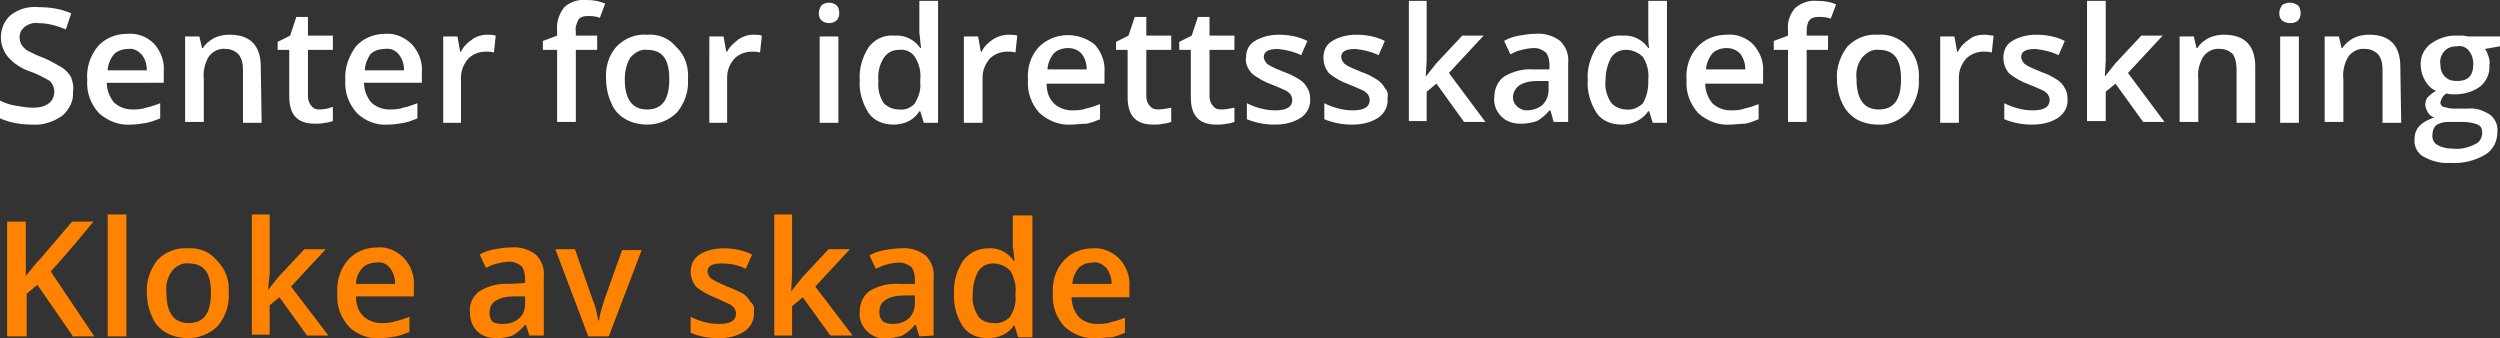
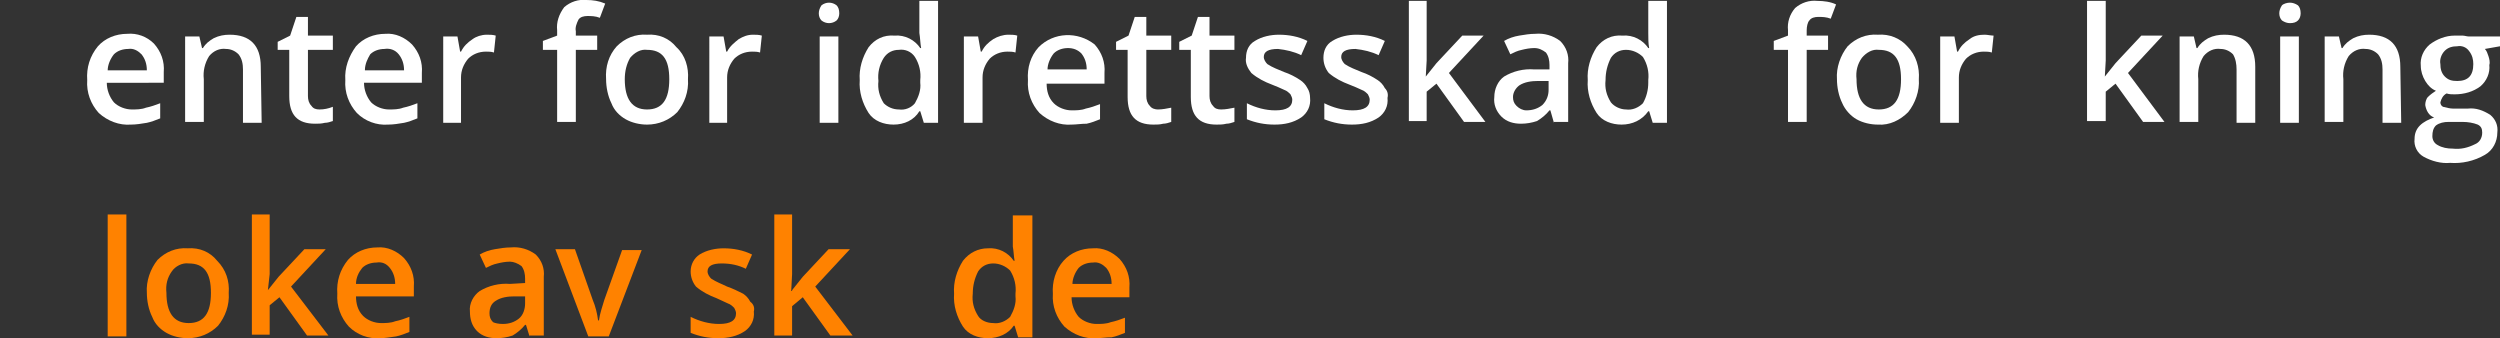
<svg xmlns="http://www.w3.org/2000/svg" version="1.1" id="Warstwa_1" x="0px" y="0px" viewBox="0 0 280.9 38" style="enable-background:new 0 0 280.9 38;" xml:space="preserve">
  <rect x="0" y="0" width="280.9" height="38" fill="#333333" stroke="none" />
  <style type="text/css">
	.st0{fill:#FFFFFF;}
	.st1{fill:#FF8200;}
</style>
  <title>Senter for idrettsskadeforskning logo</title>
  <g id="Warstwa_2_1_">
    <g id="Warstwa_1-2">
-       <path class="st0" d="M8.2,10.3C8.3,11.3,7.8,12.3,7,13c-1,0.7-2.2,1.1-3.4,1c-1.2,0-2.5-0.2-3.6-0.7v-2c0.6,0.3,1.2,0.5,1.9,0.6    c0.6,0.1,1.2,0.2,1.8,0.2c0.6,0,1.3-0.1,1.8-0.5c0.4-0.3,0.6-0.8,0.6-1.3c0-0.5-0.2-0.9-0.5-1.2C4.9,8.7,4.2,8.3,3.3,8    C2.4,7.7,1.5,7.1,0.9,6.4C0.4,5.8,0.1,5,0.1,4.2c0-1,0.4-1.9,1.1-2.5c0.9-0.7,2-1,3.1-0.9C5.6,0.8,6.9,1,8,1.5L7.4,3.3    c-1-0.4-2-0.7-3.1-0.7C3.8,2.5,3.2,2.7,2.8,3C2.4,3.3,2.2,3.7,2.2,4.2c0,0.3,0.1,0.6,0.2,0.8c0.2,0.3,0.4,0.5,0.7,0.7    C3.7,6,4.3,6.3,4.9,6.5C5.6,6.8,6.3,7.2,7,7.6c0.4,0.3,0.8,0.7,1,1.1C8.2,9.3,8.3,9.8,8.2,10.3z" />
      <path class="st0" d="M14.7,14c-1.3,0.1-2.6-0.4-3.6-1.3c-0.9-1-1.4-2.3-1.3-3.7c-0.1-1.4,0.3-2.7,1.2-3.8c0.8-0.9,2-1.4,3.3-1.4    c1.1-0.1,2.2,0.3,3,1.1c0.8,0.9,1.2,2,1.1,3.2v1.2H12c0,0.8,0.3,1.6,0.8,2.2c0.5,0.5,1.3,0.8,2,0.8c0.5,0,1.1,0,1.6-0.2    c0.5-0.1,1.1-0.3,1.6-0.5v1.7c-0.5,0.2-1,0.4-1.5,0.5C15.9,13.9,15.3,14,14.7,14z M14.4,5.5c-0.6,0-1.2,0.2-1.6,0.6    c-0.4,0.5-0.7,1.2-0.7,1.8h4.4c0-0.7-0.2-1.3-0.6-1.8C15.5,5.7,15,5.4,14.4,5.5L14.4,5.5z" />
      <path class="st0" d="M29.4,13.8h-2.1v-6c0-0.6-0.1-1.2-0.5-1.7c-0.4-0.4-0.9-0.6-1.4-0.6c-0.7-0.1-1.4,0.2-1.9,0.8    c-0.5,0.8-0.7,1.7-0.6,2.6v4.8h-2.1V4.1h1.6l0.3,1.3h0.1c0.3-0.5,0.7-0.8,1.2-1.1c0.6-0.3,1.2-0.4,1.8-0.4c2.3,0,3.5,1.2,3.5,3.6    L29.4,13.8z" />
      <path class="st0" d="M35.9,12.3c0.5,0,1-0.1,1.5-0.3v1.6c-0.3,0.1-0.6,0.2-0.9,0.2c-0.4,0.1-0.7,0.1-1.1,0.1c-2,0-2.9-1-2.9-3.1    V5.6h-1.3V4.7L32.6,4l0.7-2.1h1.3v2.1h2.8v1.6h-2.8v5.2c0,0.4,0.1,0.8,0.4,1.1C35.2,12.2,35.5,12.3,35.9,12.3z" />
      <path class="st0" d="M43.6,14c-1.3,0.1-2.6-0.4-3.5-1.3c-0.9-1-1.4-2.3-1.3-3.7c-0.1-1.4,0.4-2.7,1.2-3.8c0.8-0.9,2-1.4,3.3-1.4    c1.1-0.1,2.2,0.4,3,1.2c0.8,0.9,1.2,2,1.1,3.2v1.1h-6.5c0,0.8,0.3,1.6,0.8,2.2c0.5,0.5,1.3,0.8,2,0.8c0.5,0,1.1,0,1.6-0.2    c0.5-0.1,1.1-0.3,1.6-0.5v1.7c-0.5,0.2-1,0.4-1.5,0.5C44.8,13.9,44.2,14,43.6,14z M43.2,5.5c-0.6,0-1.2,0.2-1.6,0.6    C41.3,6.6,41,7.2,41,7.9h4.4c0-0.7-0.2-1.3-0.6-1.8C44.4,5.6,43.8,5.4,43.2,5.5L43.2,5.5z" />
      <path class="st0" d="M54.7,3.9c0.3,0,0.7,0,1,0.1l-0.2,1.9c-0.3-0.1-0.6-0.1-0.9-0.1c-0.8,0-1.5,0.3-2,0.8    c-0.5,0.6-0.8,1.3-0.8,2.1v5.1h-2V4.1h1.6l0.3,1.7h0.1c0.3-0.6,0.7-1,1.3-1.4C53.5,4.1,54.1,3.9,54.7,3.9z" />
      <path class="st0" d="M67.1,5.6h-2.4v8.1h-2.1V5.6H61v-1L62.6,4V3.4c-0.1-0.9,0.2-1.8,0.8-2.6C64.1,0.2,65-0.1,65.9,0    c0.7,0,1.4,0.1,2.1,0.4l-0.6,1.6c-0.5-0.2-1-0.2-1.4-0.2c-0.4,0-0.8,0.1-1,0.4c-0.2,0.4-0.4,0.9-0.3,1.3V4h2.4V5.6z" />
      <path class="st0" d="M77.3,8.9c0.1,1.4-0.4,2.7-1.2,3.7c-0.9,0.9-2.1,1.4-3.4,1.4c-0.8,0-1.7-0.2-2.4-0.6c-0.7-0.4-1.3-1-1.6-1.8    c-0.4-0.8-0.6-1.8-0.6-2.7c-0.1-1.4,0.3-2.7,1.2-3.7c0.9-0.9,2.1-1.4,3.4-1.3c1.3-0.1,2.5,0.4,3.3,1.4C77,6.2,77.4,7.6,77.3,8.9z     M70.2,8.9c0,2.2,0.8,3.4,2.5,3.4s2.5-1.1,2.5-3.4s-0.8-3.3-2.5-3.3c-0.7-0.1-1.4,0.3-1.9,0.9C70.4,7.2,70.2,8,70.2,8.9z" />
      <path class="st0" d="M84.6,3.9c0.3,0,0.7,0,1,0.1l-0.2,1.9c-0.3-0.1-0.6-0.1-0.9-0.1c-0.8,0-1.5,0.3-2,0.8    c-0.5,0.6-0.8,1.3-0.8,2.1v5.1h-2V4.1h1.6l0.3,1.7h0.1c0.3-0.6,0.8-1,1.3-1.4C83.5,4.1,84,3.9,84.6,3.9z" />
      <path class="st0" d="M92,1.5c0-0.3,0.1-0.6,0.3-0.9c0.5-0.4,1.2-0.4,1.7,0c0.2,0.2,0.3,0.5,0.3,0.9c0,0.3-0.1,0.6-0.3,0.8    c-0.5,0.4-1.2,0.4-1.7,0C92.1,2.1,92,1.8,92,1.5z M94.2,13.8h-2.1V4.1h2.1V13.8z" />
      <path class="st0" d="M100.4,14c-1.1,0-2.2-0.4-2.8-1.3c-0.7-1.1-1.1-2.4-1-3.7c-0.1-1.3,0.3-2.6,1-3.7c0.7-0.9,1.7-1.4,2.9-1.3    c1.2-0.1,2.3,0.5,2.9,1.4h0.1c-0.1-0.5-0.1-1.1-0.2-1.7V0.1h2.1v13.7h-1.6l-0.4-1.3h-0.1C102.7,13.5,101.6,14,100.4,14z M101,12.3    c0.7,0.1,1.4-0.2,1.8-0.7c0.4-0.7,0.7-1.5,0.6-2.3V9c0.1-0.9-0.1-1.8-0.6-2.6c-0.4-0.6-1.1-0.9-1.8-0.8c-0.7,0-1.3,0.3-1.7,0.9    c-0.5,0.8-0.7,1.7-0.6,2.6c-0.1,0.9,0.1,1.7,0.6,2.5C99.7,12,100.3,12.3,101,12.3L101,12.3z" />
      <path class="st0" d="M113.3,3.9c0.3,0,0.7,0,1,0.1l-0.2,1.9c-0.3-0.1-0.6-0.1-0.9-0.1c-0.8,0-1.5,0.3-2,0.8    c-0.5,0.6-0.8,1.3-0.8,2.1v5.1h-2.1V4.1h1.6l0.3,1.7h0.1c0.3-0.6,0.7-1,1.3-1.4C112.1,4.1,112.7,3.9,113.3,3.9z" />
      <path class="st0" d="M120.4,14c-1.3,0.1-2.6-0.4-3.6-1.3c-0.9-1-1.4-2.3-1.3-3.7c-0.1-1.4,0.3-2.7,1.2-3.7    c1.7-1.7,4.4-1.8,6.3-0.3c0.8,0.9,1.2,2,1.1,3.2v1.2h-6.5c0,0.8,0.2,1.6,0.8,2.2c0.5,0.5,1.3,0.8,2,0.8c0.5,0,1.1,0,1.6-0.2    c0.5-0.1,1.1-0.3,1.6-0.5v1.7c-0.5,0.2-1,0.4-1.5,0.5C121.5,13.9,120.9,14,120.4,14z M120,5.4c-0.6,0-1.2,0.2-1.6,0.6    c-0.4,0.5-0.7,1.2-0.7,1.8h4.4c0-0.7-0.2-1.3-0.6-1.8C121.1,5.6,120.6,5.4,120,5.4z" />
      <path class="st0" d="M130.1,12.3c0.5,0,1-0.1,1.5-0.2v1.6c-0.3,0.1-0.6,0.2-0.9,0.2c-0.4,0.1-0.7,0.1-1.1,0.1c-2,0-2.9-1-2.9-3.1    V5.6h-1.3V4.7l1.4-0.7l0.7-2.1h1.3v2.1h2.8v1.6h-2.8v5.2c0,0.4,0.1,0.8,0.4,1.1C129.4,12.2,129.8,12.3,130.1,12.3z" />
      <path class="st0" d="M137.2,12.3c0.5,0,1-0.1,1.5-0.2v1.6c-0.3,0.1-0.6,0.2-0.9,0.2c-0.4,0.1-0.7,0.1-1.1,0.1c-2,0-2.9-1-2.9-3.1    V5.6h-1.3V4.7l1.4-0.7l0.7-2.1h1.3v2.1h2.8v1.6h-2.8v5.2c0,0.4,0.1,0.8,0.4,1.1C136.5,12.2,136.8,12.3,137.2,12.3z" />
      <path class="st0" d="M147.2,11c0.1,0.9-0.3,1.7-1,2.2c-0.9,0.6-1.9,0.8-3,0.8c-1.1,0-2.1-0.2-3.1-0.6v-1.8c1,0.5,2.1,0.8,3.2,0.8    c1.3,0,1.9-0.4,1.9-1.2c0-0.2-0.1-0.4-0.2-0.6c-0.2-0.2-0.4-0.4-0.7-0.5c-0.4-0.2-0.9-0.4-1.4-0.6c-0.8-0.3-1.6-0.7-2.3-1.3    c-0.4-0.5-0.7-1.1-0.6-1.7c0-0.8,0.3-1.5,1-1.9c0.8-0.5,1.8-0.7,2.7-0.7c1.1,0,2.2,0.2,3.2,0.7l-0.7,1.6c-0.8-0.4-1.7-0.6-2.6-0.7    c-1.1,0-1.6,0.3-1.6,0.9c0,0.3,0.2,0.6,0.4,0.8c0.6,0.4,1.2,0.6,1.9,0.9c0.6,0.2,1.2,0.5,1.8,0.9c0.3,0.2,0.6,0.5,0.8,0.9    C147.1,10.2,147.2,10.6,147.2,11z" />
      <path class="st0" d="M155.9,11c0.1,0.9-0.3,1.7-1,2.2c-0.9,0.6-1.9,0.8-3,0.8c-1.1,0-2.1-0.2-3.1-0.6v-1.8c1,0.5,2.1,0.8,3.2,0.8    c1.3,0,1.9-0.4,1.9-1.2c0-0.2-0.1-0.4-0.2-0.6c-0.2-0.2-0.4-0.4-0.7-0.5c-0.4-0.2-0.9-0.4-1.4-0.6c-0.8-0.3-1.6-0.7-2.3-1.3    c-0.4-0.5-0.6-1.1-0.6-1.7c0-0.8,0.3-1.5,1-1.9c0.8-0.5,1.8-0.7,2.7-0.7c1.1,0,2.2,0.2,3.2,0.7l-0.7,1.6c-0.8-0.4-1.7-0.6-2.6-0.7    c-1.1,0-1.6,0.3-1.6,0.9c0,0.3,0.2,0.6,0.4,0.8c0.6,0.4,1.2,0.6,1.9,0.9c0.6,0.2,1.2,0.5,1.8,0.9c0.3,0.2,0.6,0.5,0.8,0.9    C155.9,10.2,156,10.6,155.9,11z" />
      <path class="st0" d="M160.2,8.6l1.2-1.5l2.9-3.1h2.4l-3.9,4.2l4.1,5.5h-2.4l-3.1-4.3l-1.1,0.9v3.3h-2V0.1h2v6.7L160.2,8.6    L160.2,8.6z" />
      <path class="st0" d="M174.6,13.8l-0.4-1.4h-0.1c-0.4,0.5-0.9,0.9-1.4,1.2c-0.6,0.2-1.2,0.3-1.8,0.3c-0.8,0-1.6-0.2-2.2-0.8    c-0.6-0.6-0.9-1.4-0.8-2.2c0-0.9,0.4-1.8,1.1-2.3c1-0.6,2.2-0.9,3.4-0.8h1.7V7.3c0-0.5-0.1-1-0.4-1.4c-0.4-0.3-0.8-0.5-1.3-0.5    c-0.5,0-1,0.1-1.4,0.2c-0.5,0.1-0.9,0.3-1.3,0.5l-0.7-1.5c0.5-0.3,1.1-0.5,1.7-0.6c0.6-0.1,1.2-0.2,1.8-0.2c1-0.1,2,0.2,2.8,0.8    c0.7,0.7,1,1.6,0.9,2.5v6.6H174.6z M171.5,12.4c0.7,0,1.3-0.2,1.8-0.6c0.5-0.5,0.7-1.1,0.7-1.7V9.1h-1.2c-0.7,0-1.5,0.1-2.1,0.5    c-0.4,0.3-0.7,0.8-0.7,1.3c0,0.4,0.1,0.7,0.4,1C170.7,12.2,171.1,12.4,171.5,12.4z" />
      <path class="st0" d="M182.2,14c-1.1,0-2.2-0.4-2.8-1.3c-0.7-1.1-1.1-2.4-1-3.7c-0.1-1.3,0.3-2.6,1-3.7c0.7-0.9,1.7-1.4,2.9-1.3    c1.2-0.1,2.3,0.5,2.9,1.4h0.1c-0.1-0.5-0.1-1.1-0.1-1.7V0.1h2.1v13.7h-1.6l-0.4-1.3h-0.1C184.5,13.5,183.4,14,182.2,14z     M182.7,12.3c0.7,0.1,1.4-0.2,1.9-0.7c0.4-0.7,0.6-1.5,0.6-2.3V9c0.1-0.9-0.1-1.8-0.6-2.6c-0.5-0.5-1.2-0.8-1.9-0.8    c-0.7,0-1.3,0.3-1.7,0.9c-0.4,0.8-0.6,1.6-0.6,2.5c-0.1,0.9,0.1,1.7,0.6,2.5C181.4,12,182.1,12.3,182.7,12.3L182.7,12.3z" />
-       <path class="st0" d="M194.4,14c-1.3,0.1-2.6-0.4-3.6-1.3c-0.9-1-1.4-2.3-1.3-3.7c-0.1-1.4,0.3-2.7,1.2-3.7c0.8-0.9,2-1.4,3.3-1.4    c1.1-0.1,2.2,0.3,3,1.1c0.8,0.9,1.2,2,1.1,3.2v1.2h-6.5c0,0.8,0.3,1.6,0.8,2.2c0.5,0.5,1.3,0.8,2,0.8c0.5,0,1.1,0,1.6-0.2    c0.5-0.1,1.1-0.3,1.6-0.5v1.7c-0.5,0.2-1,0.4-1.5,0.5C195.5,13.9,194.9,14,194.4,14z M194,5.4c-0.6,0-1.2,0.2-1.6,0.6    c-0.4,0.5-0.7,1.2-0.7,1.8h4.4c0-0.7-0.2-1.3-0.6-1.8C195.1,5.6,194.6,5.4,194,5.4z" />
      <path class="st0" d="M205.4,5.6H203v8.1h-2.1V5.6h-1.6v-1l1.6-0.6V3.4c-0.1-0.9,0.2-1.8,0.8-2.5c0.7-0.6,1.6-0.9,2.5-0.8    c0.7,0,1.5,0.1,2.1,0.4l-0.6,1.6c-0.5-0.2-1-0.2-1.4-0.2c-0.4,0-0.8,0.1-1,0.4C203.1,2.5,203,3,203,3.4v0.6h2.4V5.6z" />
      <path class="st0" d="M215.6,8.9c0.1,1.3-0.4,2.7-1.2,3.7c-0.9,0.9-2.1,1.5-3.4,1.4c-0.8,0-1.7-0.2-2.4-0.6    c-0.7-0.4-1.3-1.1-1.6-1.8c-0.4-0.8-0.6-1.8-0.6-2.7c-0.1-1.3,0.4-2.7,1.2-3.7c0.9-0.9,2.1-1.4,3.4-1.3c1.3-0.1,2.5,0.4,3.3,1.3    C215.3,6.2,215.7,7.6,215.6,8.9z M208.6,8.9c0,2.2,0.8,3.4,2.5,3.4s2.5-1.1,2.5-3.4s-0.8-3.3-2.5-3.3c-0.7-0.1-1.4,0.3-1.9,0.9    C208.7,7.2,208.5,8,208.6,8.9L208.6,8.9z" />
      <path class="st0" d="M223,3.9c0.3,0,0.7,0.1,1,0.1l-0.2,1.9c-0.3-0.1-0.6-0.1-0.9-0.1c-0.8,0-1.5,0.3-2,0.8    c-0.5,0.6-0.8,1.3-0.8,2.1v5.1H218V4.1h1.6l0.3,1.7h0.1c0.3-0.6,0.7-1,1.3-1.4C221.8,4,222.4,3.9,223,3.9z" />
-       <path class="st0" d="M232.3,11c0.1,0.9-0.3,1.7-1,2.2c-0.9,0.6-1.9,0.8-3,0.8c-1.1,0-2.1-0.2-3.1-0.6v-1.8c1,0.5,2.1,0.8,3.2,0.8    c1.3,0,1.9-0.4,1.9-1.2c0-0.2-0.1-0.4-0.2-0.6c-0.2-0.2-0.4-0.4-0.7-0.5c-0.4-0.2-0.9-0.4-1.4-0.6c-0.8-0.3-1.6-0.7-2.3-1.3    c-0.4-0.5-0.6-1.1-0.6-1.7c0-0.8,0.3-1.5,1-1.9c0.8-0.5,1.8-0.7,2.7-0.7c1.1,0,2.2,0.2,3.2,0.7l-0.7,1.6c-0.8-0.4-1.7-0.6-2.6-0.7    c-1.1,0-1.6,0.3-1.6,0.9c0,0.3,0.2,0.6,0.4,0.8c0.6,0.4,1.2,0.6,1.9,0.9c0.6,0.2,1.2,0.5,1.8,0.9c0.3,0.2,0.6,0.5,0.8,0.9    C232.2,10.2,232.3,10.6,232.3,11z" />
      <path class="st0" d="M236.5,8.6l1.2-1.5l2.9-3.1h2.4l-3.9,4.2l4.1,5.5h-2.4l-3.1-4.3l-1.1,0.9v3.3h-2.1V0.1h2.1v6.7L236.5,8.6    L236.5,8.6z" />
      <path class="st0" d="M253.4,13.8h-2.1v-6c0-0.6-0.1-1.2-0.4-1.7c-0.4-0.4-0.9-0.6-1.4-0.6c-0.7-0.1-1.4,0.2-1.9,0.8    c-0.5,0.8-0.7,1.7-0.6,2.6v4.8h-2.1V4.1h1.6l0.3,1.3h0.1c0.3-0.5,0.7-0.8,1.2-1.1c0.6-0.3,1.2-0.4,1.8-0.4c2.3,0,3.5,1.2,3.5,3.6    L253.4,13.8z" />
      <path class="st0" d="M256.1,1.5c0-0.3,0.1-0.6,0.3-0.9c0.2-0.2,0.6-0.3,0.9-0.3c0.3,0,0.6,0.1,0.9,0.3c0.2,0.2,0.3,0.5,0.3,0.9    c0,0.3-0.1,0.6-0.3,0.8c-0.2,0.2-0.5,0.3-0.9,0.3c-0.3,0-0.6-0.1-0.9-0.3C256.2,2.1,256.1,1.8,256.1,1.5z M258.3,13.8h-2.1V4.1    h2.1V13.8z" />
      <path class="st0" d="M269.8,13.8h-2.1v-6c0-0.6-0.1-1.2-0.5-1.7c-0.4-0.4-0.9-0.6-1.4-0.6c-0.7-0.1-1.4,0.2-1.9,0.8    c-0.5,0.8-0.7,1.7-0.6,2.6v4.8h-2.1V4.1h1.6l0.3,1.3h0.1c0.3-0.5,0.7-0.8,1.2-1.1c0.6-0.3,1.2-0.4,1.8-0.4c2.3,0,3.5,1.2,3.5,3.6    L269.8,13.8z" />
      <path class="st0" d="M280.9,4.1v1.1l-1.7,0.3c0.2,0.2,0.3,0.5,0.4,0.8c0.1,0.3,0.2,0.7,0.1,1c0.1,0.9-0.3,1.8-1,2.4    c-0.8,0.6-1.8,0.9-2.9,0.9c-0.3,0-0.6,0-0.9-0.1c-0.4,0.2-0.6,0.6-0.7,1c0,0.2,0.1,0.4,0.3,0.5c0.4,0.1,0.8,0.2,1.1,0.2h1.7    c0.9-0.1,1.7,0.2,2.5,0.7c0.6,0.5,0.9,1.2,0.8,2c0,1-0.5,2-1.4,2.5c-1.2,0.7-2.6,1-3.9,0.9c-1,0.1-2.1-0.2-3-0.7    c-0.7-0.4-1.1-1.2-1-2c0-0.6,0.2-1.1,0.6-1.5c0.4-0.4,1-0.7,1.6-0.9c-0.6-0.2-0.9-0.8-1-1.4c0-0.3,0.1-0.7,0.3-0.9    c0.3-0.3,0.6-0.5,0.9-0.7c-0.5-0.2-0.9-0.6-1.2-1.1c-0.3-0.5-0.5-1.1-0.5-1.7c-0.1-0.9,0.3-1.8,1-2.4c0.8-0.6,1.8-1,2.8-1    c0.3,0,0.6,0,0.9,0c0.2,0,0.5,0.1,0.7,0.1H280.9z M273.3,15.3c0,0.4,0.2,0.8,0.6,1c0.5,0.3,1.1,0.4,1.7,0.4    c0.9,0.1,1.7-0.1,2.5-0.5c0.5-0.2,0.8-0.7,0.8-1.3c0-0.4-0.1-0.7-0.5-0.9c-0.5-0.2-1.1-0.3-1.7-0.3h-1.6c-0.5,0-1,0.1-1.4,0.4    C273.4,14.4,273.3,14.8,273.3,15.3z M274.2,7.2c0,0.5,0.1,1,0.5,1.4c0.4,0.4,0.8,0.5,1.4,0.5c1.2,0,1.8-0.6,1.8-1.9    c0-0.5-0.1-1-0.5-1.5c-0.3-0.4-0.8-0.6-1.3-0.5c-0.5,0-1,0.1-1.4,0.5C274.3,6.1,274.1,6.7,274.2,7.2z" />
-       <path class="st1" d="M10.6,37.8H8.2l-4-5.8l-1.2,1v4.8H0.8V24.9h2.1v6.1c0.6-0.7,1.1-1.4,1.7-2l3.5-4.1h2.4    c-2.2,2.7-3.8,4.5-4.8,5.6L10.6,37.8z" />
      <path class="st1" d="M14.2,37.8h-2.1V24.1h2.1V37.8z" />
      <path class="st1" d="M25.7,32.9c0.1,1.4-0.4,2.7-1.2,3.7c-0.9,0.9-2.1,1.4-3.4,1.4c-0.8,0-1.7-0.2-2.4-0.6c-0.7-0.4-1.3-1-1.6-1.8    c-0.4-0.8-0.6-1.8-0.6-2.7c-0.1-1.3,0.4-2.7,1.2-3.7c0.9-0.9,2.1-1.4,3.4-1.3c1.3-0.1,2.5,0.4,3.3,1.4    C25.4,30.3,25.8,31.6,25.7,32.9z M18.7,32.9c0,2.2,0.8,3.4,2.5,3.4s2.5-1.1,2.5-3.4s-0.8-3.3-2.5-3.3c-0.7-0.1-1.5,0.3-1.9,0.9    C18.8,31.2,18.6,32,18.7,32.9z" />
      <path class="st1" d="M30.1,32.6l1.2-1.5l2.9-3.1h2.4l-3.9,4.2l4.2,5.5h-2.4l-3.1-4.3l-1.1,0.9v3.3h-2V24.1h2v6.7L30.1,32.6    L30.1,32.6z" />
      <path class="st1" d="M42.7,38c-1.3,0.1-2.6-0.4-3.5-1.3c-0.9-1-1.4-2.3-1.3-3.7c-0.1-1.4,0.3-2.7,1.2-3.8c0.8-0.9,2-1.4,3.3-1.4    c1.1-0.1,2.2,0.4,3,1.2c0.8,0.9,1.2,2,1.1,3.2v1.1H40c0,0.8,0.2,1.6,0.8,2.2c0.5,0.5,1.3,0.8,2,0.8c0.5,0,1.1,0,1.6-0.2    c0.5-0.1,1.1-0.3,1.6-0.5v1.7c-0.5,0.2-1,0.4-1.5,0.5C43.8,37.9,43.2,38,42.7,38z M42.3,29.5c-0.6,0-1.2,0.2-1.6,0.6    c-0.4,0.5-0.7,1.1-0.7,1.8h4.4c0-0.7-0.2-1.3-0.6-1.8C43.4,29.6,42.9,29.4,42.3,29.5L42.3,29.5z" />
      <path class="st1" d="M59.5,37.8l-0.4-1.3h-0.1c-0.4,0.5-0.9,0.9-1.4,1.2c-0.6,0.2-1.2,0.3-1.8,0.3c-0.8,0-1.6-0.2-2.2-0.8    c-0.6-0.6-0.8-1.4-0.8-2.2c-0.1-0.9,0.4-1.8,1.1-2.3c1-0.6,2.2-0.9,3.4-0.8l1.7-0.1v-0.5c0-0.5-0.1-1-0.4-1.4    c-0.4-0.3-0.9-0.5-1.3-0.5c-0.5,0-1,0.1-1.4,0.2c-0.5,0.1-0.9,0.3-1.3,0.5l-0.7-1.5c0.5-0.3,1.1-0.5,1.7-0.6    c0.6-0.1,1.2-0.2,1.8-0.2c1-0.1,2,0.2,2.8,0.8c0.7,0.7,1,1.6,0.9,2.5v6.6H59.5z M56.5,36.4c0.7,0,1.3-0.2,1.8-0.6    c0.5-0.4,0.7-1.1,0.7-1.7v-0.8h-1.2c-0.7,0-1.5,0.1-2.1,0.5c-0.5,0.3-0.7,0.8-0.7,1.4c0,0.4,0.1,0.7,0.4,1    C55.6,36.3,56,36.4,56.5,36.4z" />
      <path class="st1" d="M66.1,37.8L62.4,28h2.2l2,5.7c0.3,0.7,0.5,1.5,0.6,2.3h0.1c0.1-0.8,0.4-1.6,0.6-2.3l2-5.6h2.2l-3.7,9.7    L66.1,37.8z" />
      <path class="st1" d="M84.7,35c0.1,0.9-0.3,1.7-1,2.2c-0.9,0.6-1.9,0.8-3,0.8c-1.1,0-2.1-0.2-3.1-0.6v-1.8c1,0.5,2.1,0.8,3.2,0.8    c1.3,0,1.9-0.4,1.9-1.2c0-0.2-0.1-0.4-0.2-0.6c-0.2-0.2-0.4-0.4-0.7-0.5c-0.4-0.2-0.9-0.4-1.3-0.6c-0.8-0.3-1.6-0.7-2.3-1.3    c-0.4-0.5-0.6-1.1-0.6-1.7c0-0.8,0.4-1.5,1-1.9c0.8-0.5,1.8-0.7,2.7-0.7c1.1,0,2.2,0.2,3.2,0.7l-0.7,1.6c-0.8-0.4-1.7-0.6-2.7-0.6    c-1.1,0-1.6,0.3-1.6,0.9c0,0.3,0.2,0.6,0.4,0.8c0.6,0.4,1.2,0.6,1.8,0.9c0.6,0.2,1.2,0.5,1.8,0.8c0.3,0.2,0.6,0.5,0.8,0.9    C84.7,34.2,84.8,34.6,84.7,35z" />
      <path class="st1" d="M89,32.6l1.2-1.5l2.9-3.1h2.4l-3.9,4.2l4.2,5.5h-2.5l-3.1-4.3L89,34.4v3.3h-2V24.1h2v6.7l-0.1,1.9H89z" />
-       <path class="st1" d="M103.3,37.8l-0.4-1.3h-0.1c-0.4,0.5-0.9,0.9-1.4,1.2c-0.6,0.2-1.2,0.3-1.8,0.3c-0.8,0.1-1.6-0.2-2.2-0.8    c-0.6-0.6-0.9-1.4-0.8-2.2c0-0.9,0.4-1.8,1.1-2.3c1-0.6,2.2-0.9,3.4-0.8l1.7,0v-0.5c0-0.5-0.1-1-0.4-1.4c-0.4-0.3-0.9-0.5-1.3-0.5    c-0.5,0-1,0.1-1.4,0.2c-0.4,0.1-0.9,0.3-1.3,0.5l-0.7-1.5c0.5-0.3,1.1-0.5,1.7-0.6c0.6-0.1,1.2-0.2,1.8-0.2c1-0.1,2,0.2,2.8,0.8    c0.7,0.7,1,1.6,0.9,2.5v6.5L103.3,37.8z M100.3,36.4c0.7,0,1.3-0.2,1.8-0.6c0.5-0.5,0.7-1.1,0.7-1.8v-0.8h-1.2    c-0.7,0-1.5,0.1-2.1,0.5c-0.5,0.3-0.7,0.8-0.7,1.4c0,0.4,0.1,0.7,0.4,1C99.4,36.3,99.9,36.4,100.3,36.4z" />
      <path class="st1" d="M111,38c-1.1,0-2.2-0.4-2.8-1.3c-0.7-1.1-1.1-2.4-1-3.7c-0.1-1.3,0.3-2.6,1-3.7c0.7-0.9,1.7-1.4,2.8-1.4    c1.2-0.1,2.3,0.5,2.9,1.4h0.1c-0.1-0.5-0.1-1.1-0.2-1.6v-3.5h2.2v13.7h-1.6l-0.4-1.3h-0.1C113.3,37.5,112.2,38,111,38z     M111.6,36.3c0.7,0.1,1.4-0.2,1.9-0.7c0.4-0.7,0.7-1.5,0.6-2.3V33c0.1-0.9-0.1-1.8-0.6-2.6c-0.5-0.5-1.2-0.8-1.9-0.8    c-0.7,0-1.3,0.3-1.7,0.9c-0.4,0.8-0.6,1.6-0.6,2.5c-0.1,0.9,0.1,1.7,0.6,2.5C110.2,36,110.9,36.3,111.6,36.3L111.6,36.3z" />
      <path class="st1" d="M123.2,38c-1.3,0.1-2.6-0.4-3.6-1.3c-0.9-1-1.4-2.3-1.3-3.7c-0.1-1.3,0.3-2.7,1.2-3.7c0.8-0.9,2-1.4,3.3-1.4    c1.1-0.1,2.2,0.4,3,1.2c0.8,0.9,1.2,2,1.1,3.2v1.1h-6.5c0,0.8,0.3,1.6,0.8,2.2c0.5,0.5,1.3,0.8,2,0.8c0.5,0,1.1,0,1.6-0.2    c0.5-0.1,1.1-0.3,1.6-0.5v1.7c-0.5,0.2-1,0.4-1.5,0.5C124.3,37.9,123.7,38,123.2,38z M122.8,29.5c-0.6,0-1.2,0.2-1.6,0.6    c-0.4,0.5-0.7,1.2-0.7,1.8h4.4c0-0.7-0.2-1.3-0.6-1.8C123.9,29.7,123.4,29.4,122.8,29.5L122.8,29.5z" />
    </g>
  </g>
</svg>